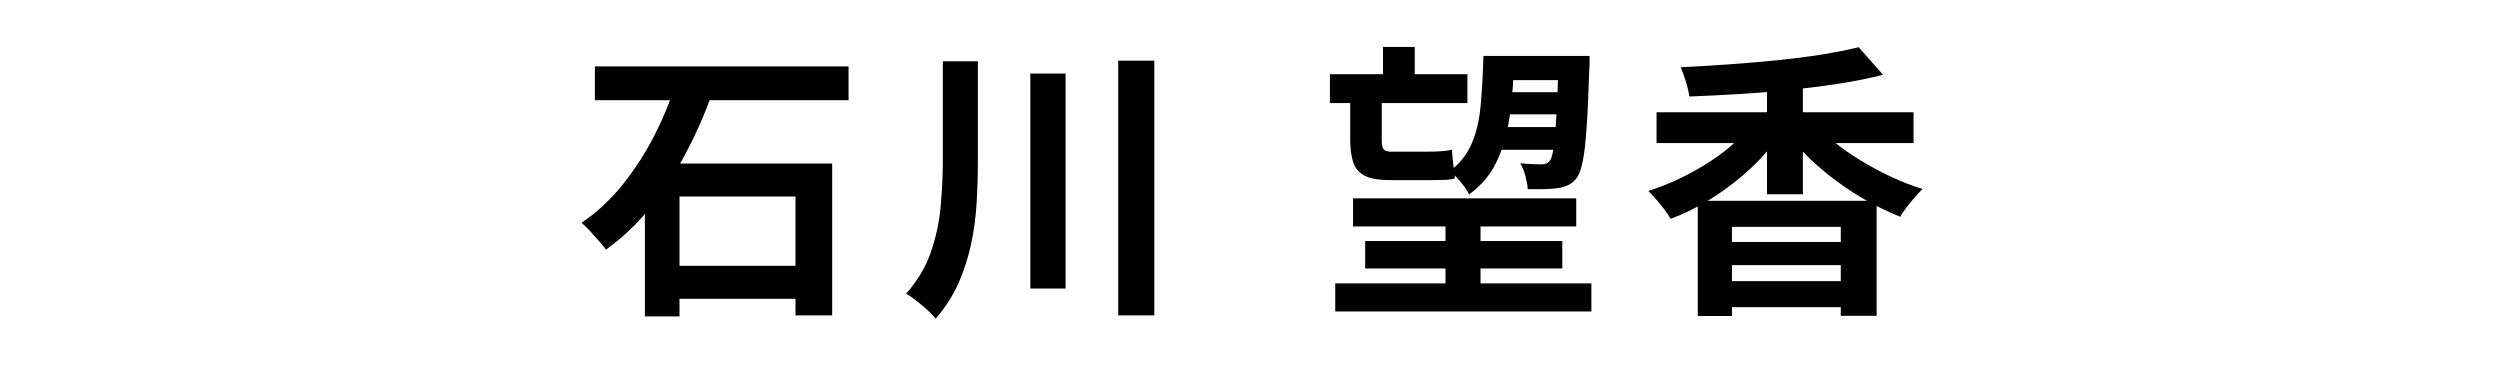
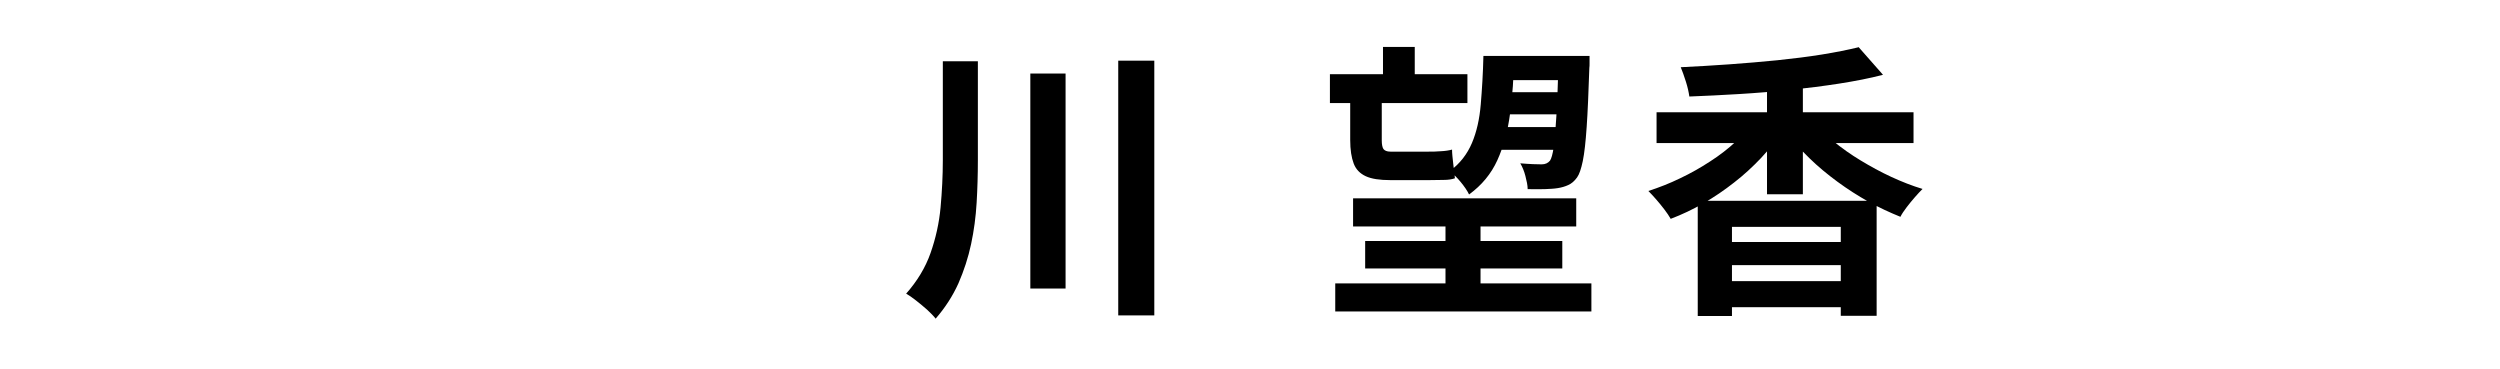
<svg xmlns="http://www.w3.org/2000/svg" id="_レイヤー_1" data-name="レイヤー 1" width="122" height="18" viewBox="0 0 122 18">
-   <path d="M32.95,4.15l1.79.45c-.34.94-.75,1.89-1.25,2.83-.49.94-1.07,1.82-1.71,2.64-.65.82-1.38,1.52-2.21,2.11-.09-.13-.21-.28-.36-.44-.15-.16-.29-.32-.43-.48-.14-.15-.28-.28-.4-.39.76-.51,1.43-1.14,2.02-1.88s1.1-1.53,1.53-2.37c.43-.84.77-1.66,1.01-2.46ZM29.03,3.24h12.38v1.65h-12.38v-1.65ZM31.47,7.98h9.14v7.41h-1.79v-5.8h-5.66v5.85h-1.69v-7.46ZM32.15,12.97h7.74v1.61h-7.74v-1.61Z" />
  <path d="M46,2.99h1.72v4.84c0,.69-.02,1.38-.06,2.06-.04.69-.13,1.36-.27,2.02-.14.66-.35,1.3-.62,1.92-.28.62-.65,1.19-1.11,1.72-.1-.13-.24-.27-.41-.43-.17-.15-.35-.3-.54-.45s-.35-.26-.49-.34c.54-.61.94-1.27,1.19-1.98s.42-1.46.49-2.23c.07-.77.11-1.54.11-2.3V2.99ZM50.28,3.59h1.72v10.49h-1.72V3.59ZM54.57,2.96h1.76v12.43h-1.76V2.96Z" />
  <path d="M64.9,3.62h6.71v1.41h-6.71v-1.41ZM65.16,13.83h12.5v1.37h-12.5v-1.37ZM65.89,4.43h1.54v2.42c0,.2.03.34.08.42.06.08.17.13.34.13h1.86c.18,0,.38,0,.6-.02.22-.01.41-.04.55-.08,0,.2.03.43.06.71s.06.51.08.69c-.14.05-.32.08-.55.08-.23,0-.46.01-.71.01h-1.89c-.52,0-.92-.06-1.2-.19-.28-.13-.48-.33-.59-.62-.11-.29-.17-.67-.17-1.15v-2.41ZM66.03,9.68h10.89v1.37h-10.89v-1.37ZM66.62,11.76h9.62v1.34h-9.62v-1.34ZM67.49,2.29h1.55v1.93h-1.55v-1.93ZM70.54,10.36h1.71v4.34h-1.71v-4.34ZM72.39,2.73h1.5c-.02,1.03-.08,1.97-.2,2.82-.11.85-.32,1.61-.62,2.27-.3.66-.76,1.22-1.38,1.67-.09-.19-.23-.39-.41-.61-.18-.22-.36-.39-.53-.53.5-.37.85-.83,1.08-1.37s.37-1.17.43-1.88.11-1.5.13-2.37ZM72.83,2.73h3.68v1.18h-3.68v-1.18ZM72.93,6.2h3.65v1.11h-3.65v-1.11ZM73.02,4.5h3.63v1.08h-3.63v-1.08ZM76.04,2.73h1.53v.36c0,.09,0,.17-.01.22-.04,1.2-.08,2.16-.13,2.88-.05.73-.11,1.28-.19,1.67-.08.38-.17.65-.28.8-.13.18-.27.3-.43.37-.15.07-.32.12-.51.15-.18.03-.39.04-.64.05s-.53,0-.83,0c0-.19-.05-.4-.11-.64-.06-.24-.15-.45-.25-.62.22.02.43.03.62.04.19,0,.33.01.42.01.18,0,.31-.06.41-.18.07-.1.13-.32.18-.65s.09-.83.13-1.51.08-1.57.1-2.68v-.27Z" />
  <path d="M85.69,5.83l1.32.52c-.31.48-.67.93-1.07,1.36-.41.43-.84.83-1.32,1.2-.47.37-.97.71-1.49,1.01s-1.05.55-1.6.76c-.08-.14-.18-.29-.31-.46-.13-.17-.26-.33-.4-.49-.14-.16-.26-.29-.38-.41.52-.17,1.04-.37,1.55-.62.51-.24,1-.52,1.46-.82.47-.3.89-.63,1.27-.98.38-.35.7-.71.97-1.07ZM80.84,5.48h12.54v1.5h-12.54v-1.5ZM90.71,2.31l1.18,1.34c-.65.17-1.37.31-2.14.43-.77.12-1.58.22-2.4.31-.83.08-1.65.15-2.49.2-.83.05-1.64.09-2.42.12-.03-.21-.08-.45-.17-.73s-.17-.51-.25-.7c.77-.04,1.56-.08,2.36-.14.8-.06,1.58-.12,2.35-.2.77-.08,1.5-.17,2.18-.28.68-.11,1.28-.23,1.81-.36ZM82.86,9.8h8.72v5.61h-1.75v-4.34h-5.31v4.35h-1.67v-5.63ZM83.85,11.81h6.48v1.13h-6.48v-1.13ZM83.85,13.72h6.76v1.27h-6.76v-1.27ZM86.23,3.85h1.75v5.63h-1.75V3.85ZM88.47,5.88c.27.35.61.7,1.01,1.02.4.33.84.64,1.32.93.48.29.97.56,1.49.8.52.24,1.03.44,1.53.59-.11.11-.24.25-.38.41-.14.16-.27.32-.4.49s-.23.32-.3.46c-.52-.21-1.04-.45-1.56-.74-.52-.29-1.02-.61-1.51-.97-.49-.36-.95-.74-1.37-1.15-.42-.41-.8-.83-1.13-1.27l1.3-.57Z" />
</svg>